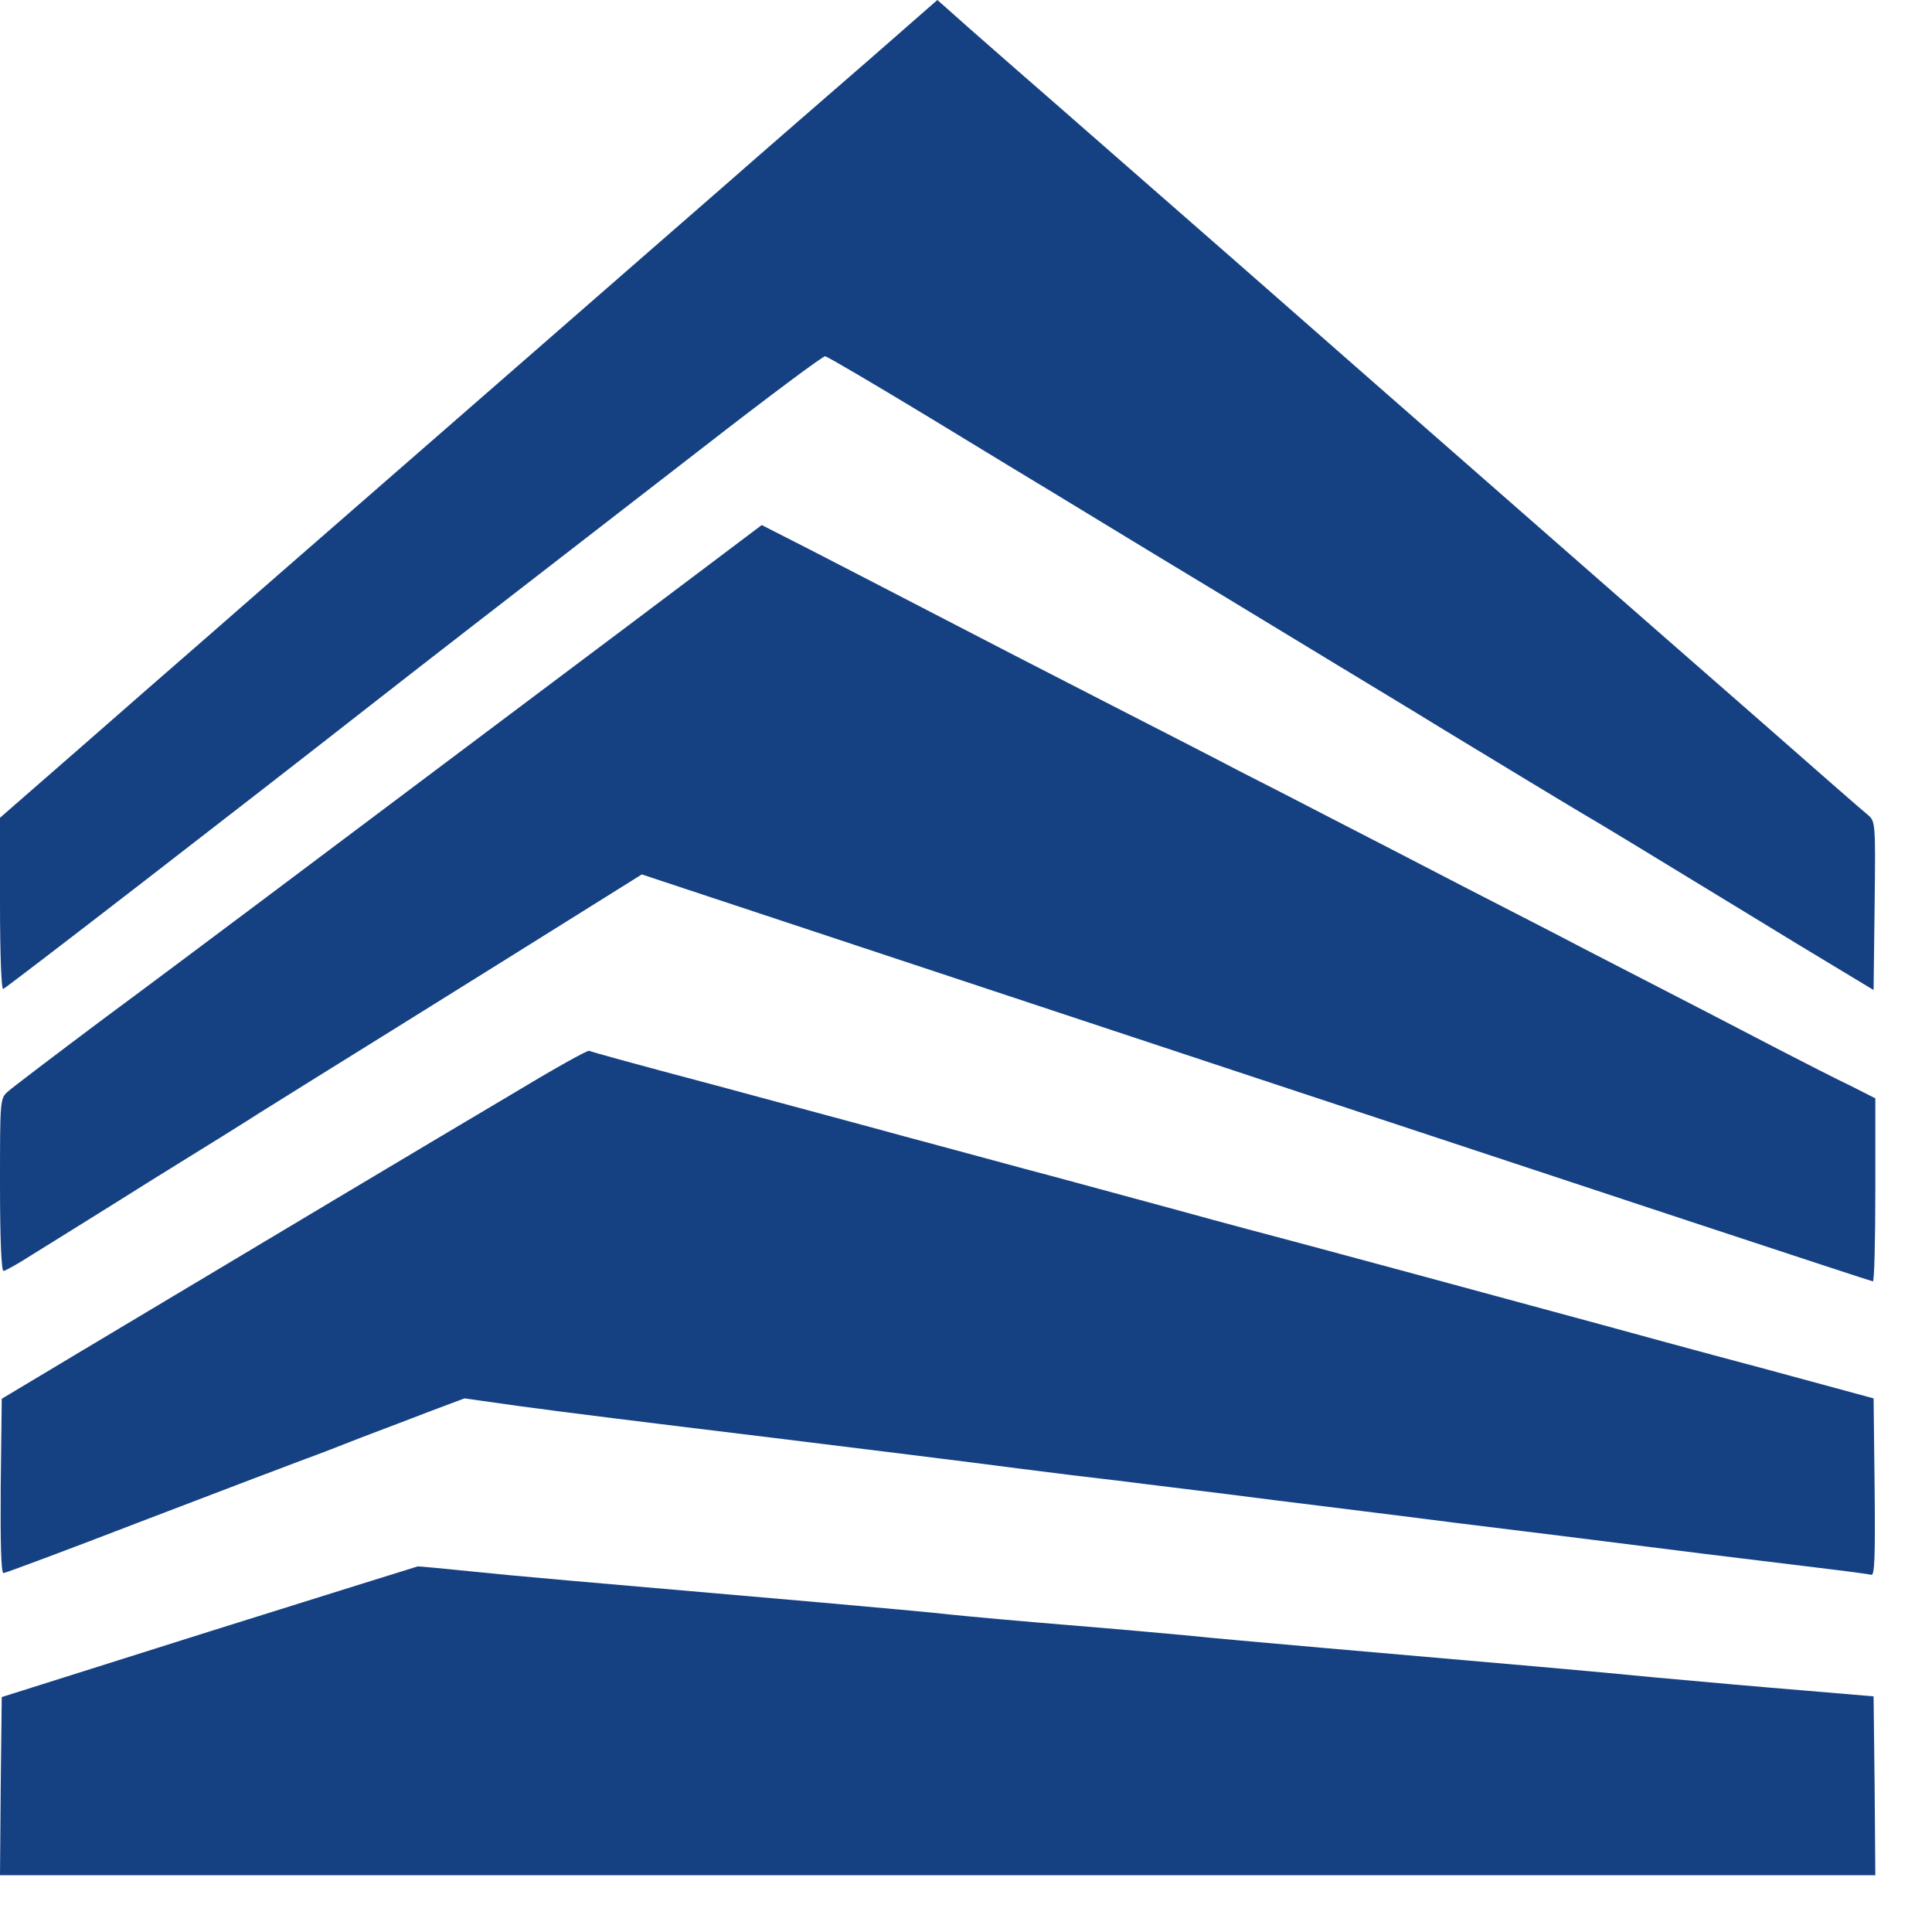
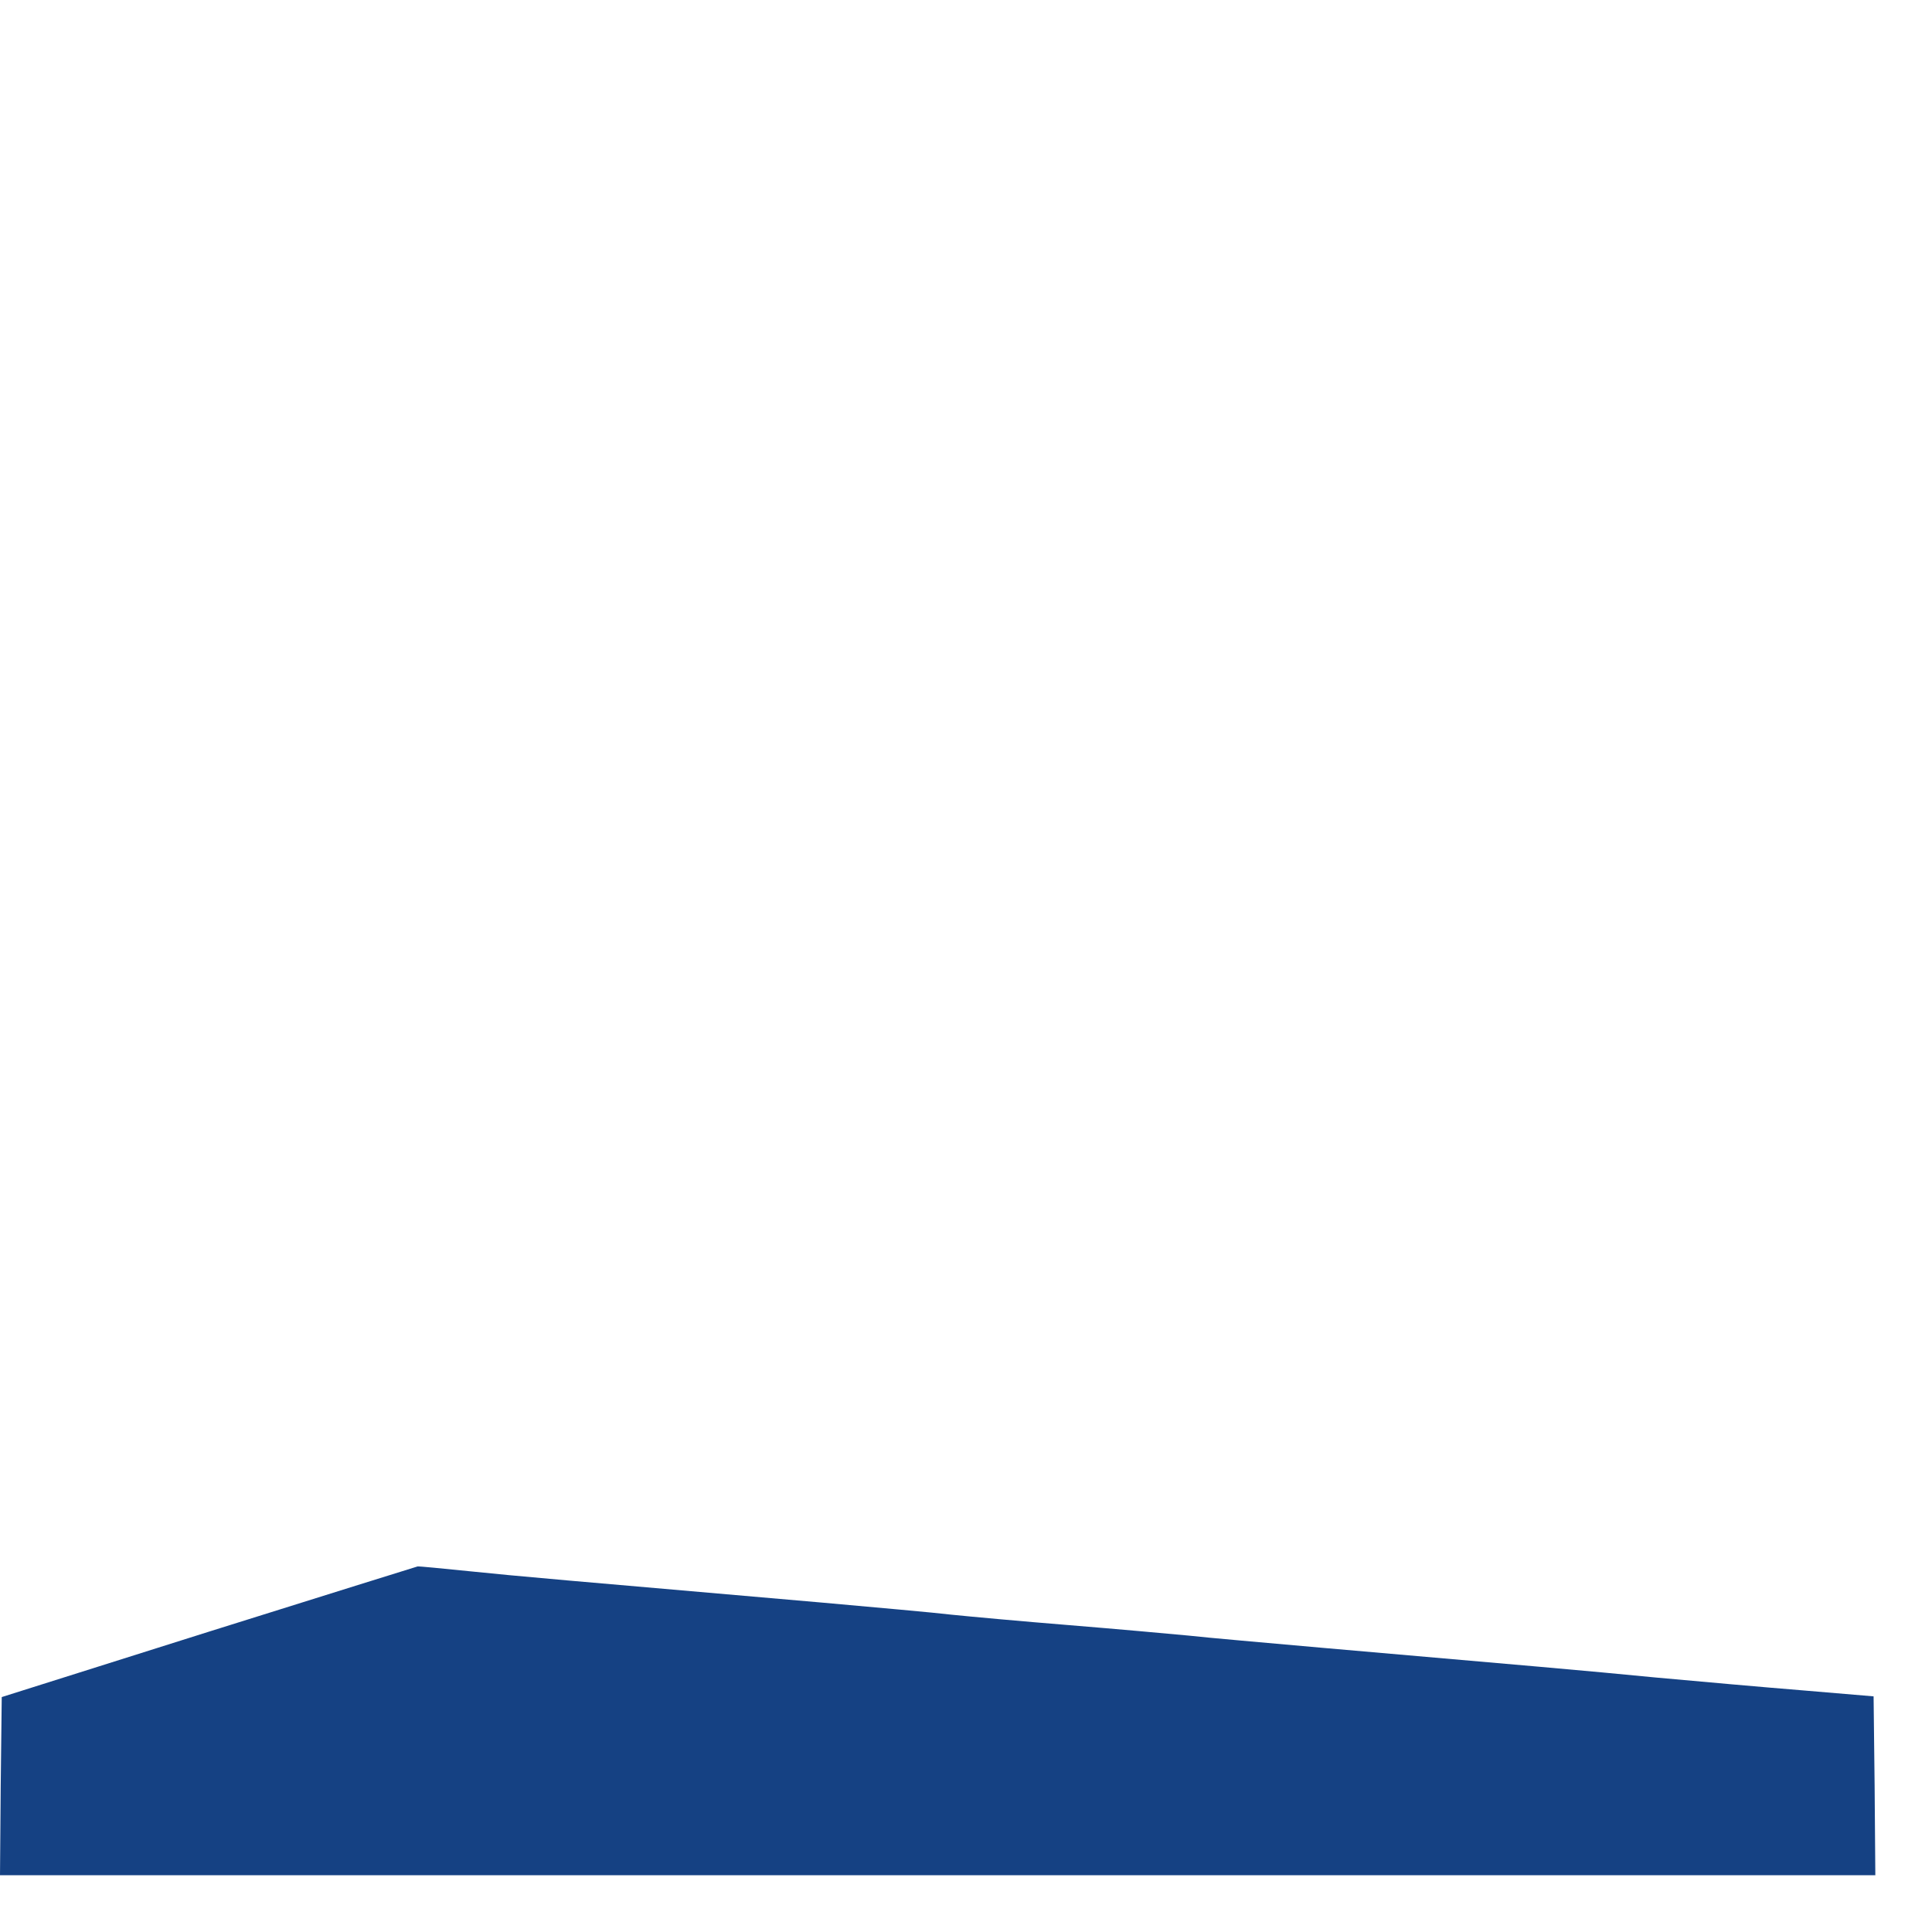
<svg xmlns="http://www.w3.org/2000/svg" width="30" height="30" viewBox="0 0 30 30" fill="none">
-   <path d="M13.52 0.906C12.949 1.402 11.898 2.313 11.185 2.939C10.472 3.559 9.591 4.33 9.231 4.643C8.867 4.961 8.132 5.602 7.593 6.072C6.57 6.967 4.485 8.778 3.211 9.895C2.803 10.251 1.91 11.027 1.236 11.62L0 12.698V14.036C0 14.828 0.022 15.368 0.049 15.357C0.093 15.346 3.805 12.477 5.829 10.892C6.581 10.304 7.234 9.798 10.962 6.913C11.942 6.152 12.78 5.527 12.813 5.532C12.851 5.538 13.575 5.964 14.429 6.481C15.278 6.999 16.149 7.527 16.356 7.651C16.569 7.781 16.933 8.002 17.173 8.148C17.412 8.293 17.793 8.525 18.016 8.66C18.463 8.929 19.415 9.506 20.765 10.326C21.244 10.617 21.979 11.059 22.398 11.318C22.817 11.572 23.432 11.944 23.759 12.143C24.091 12.343 24.455 12.564 24.575 12.634C24.782 12.752 25.571 13.232 27.215 14.235C27.618 14.483 28.206 14.839 28.521 15.028L29.093 15.373L29.109 14.063C29.125 12.758 29.12 12.752 29 12.65C28.93 12.596 28.168 11.928 27.302 11.167C26.431 10.407 25.256 9.377 24.689 8.881C23.013 7.414 22.578 7.031 21.2 5.824C20.482 5.193 19.627 4.443 19.295 4.152C17.918 2.95 16.574 1.769 15.73 1.035C15.235 0.604 14.772 0.194 14.696 0.124L14.555 7.62939e-06L13.52 0.906Z" fill="#154183" />
-   <path d="M10.826 8.908C10.276 9.323 9.264 10.083 8.573 10.601C7.397 11.485 6.891 11.863 4.055 13.993C3.429 14.462 2.313 15.298 1.578 15.842C0.844 16.392 0.191 16.888 0.125 16.948C0 17.055 0 17.077 0 18.398C0 19.245 0.022 19.735 0.054 19.735C0.082 19.735 0.283 19.622 0.501 19.482C0.718 19.347 1.562 18.824 2.368 18.317C3.179 17.816 3.924 17.352 4.028 17.282C4.131 17.217 4.55 16.958 4.953 16.705C5.356 16.457 6.651 15.648 7.827 14.915L9.966 13.578L19.502 16.737C24.749 18.474 29.055 19.897 29.082 19.897C29.104 19.897 29.12 19.255 29.12 18.474V17.055L28.728 16.856C28.51 16.753 28.026 16.505 27.65 16.311C27.03 15.988 26.219 15.567 24.575 14.721C24.248 14.548 23.416 14.122 22.724 13.766C22.039 13.41 21.108 12.93 20.656 12.698C20.21 12.467 19.573 12.138 19.241 11.971C18.914 11.798 17.967 11.313 17.145 10.892C16.323 10.472 15.121 9.851 14.478 9.517C13.836 9.183 12.976 8.741 12.568 8.53L11.828 8.153L10.826 8.908Z" fill="#154183" />
-   <path d="M7.92 17.007C6.782 17.681 4.099 19.282 1.306 20.954L0.027 21.72L0.011 23.073C0.005 23.947 0.016 24.427 0.054 24.427C0.082 24.427 1.094 24.049 2.297 23.585C3.505 23.122 4.616 22.701 4.763 22.647C4.915 22.593 5.291 22.448 5.606 22.323C5.922 22.205 6.412 22.016 6.695 21.908L7.212 21.714L8.056 21.833C8.85 21.941 10.026 22.086 11.975 22.323C13.379 22.496 15.006 22.696 15.866 22.809C16.318 22.868 16.988 22.949 17.363 22.992C17.739 23.041 18.827 23.17 19.785 23.294C20.743 23.413 22.006 23.569 22.588 23.645C23.65 23.774 24.548 23.887 26.48 24.13C27.052 24.2 27.846 24.297 28.249 24.346C28.652 24.394 29.017 24.443 29.055 24.453C29.109 24.475 29.12 24.195 29.109 23.095L29.093 21.714L27.324 21.234C26.349 20.976 25.25 20.674 24.874 20.571C23.786 20.274 20.003 19.25 19.377 19.088C19.061 19.002 18.571 18.872 18.288 18.792C17.085 18.468 16.329 18.258 15.893 18.145C15.638 18.075 15.099 17.929 14.696 17.821C14.293 17.713 13.754 17.568 13.499 17.497C13.243 17.427 12.704 17.282 12.301 17.174C11.898 17.066 11.36 16.921 11.104 16.851C9.721 16.484 9.182 16.333 9.15 16.317C9.128 16.3 8.573 16.613 7.92 17.007Z" fill="#154183" />
  <path d="M3.239 25.338L0.027 26.352L0.011 27.732L0 29.118H14.56H29.12L29.109 27.727L29.093 26.341L28.004 26.249C27.405 26.201 26.377 26.109 25.718 26.049C24.559 25.936 23.802 25.872 20.52 25.586C19.666 25.51 18.735 25.429 18.452 25.397C18.169 25.37 17.336 25.295 16.601 25.235C15.866 25.176 15.05 25.101 14.778 25.073C14.511 25.041 13.602 24.96 12.764 24.885C8.79 24.54 8.028 24.475 7.299 24.399C6.869 24.356 6.504 24.319 6.483 24.324C6.466 24.329 5.008 24.782 3.239 25.338Z" fill="#154183" />
</svg>